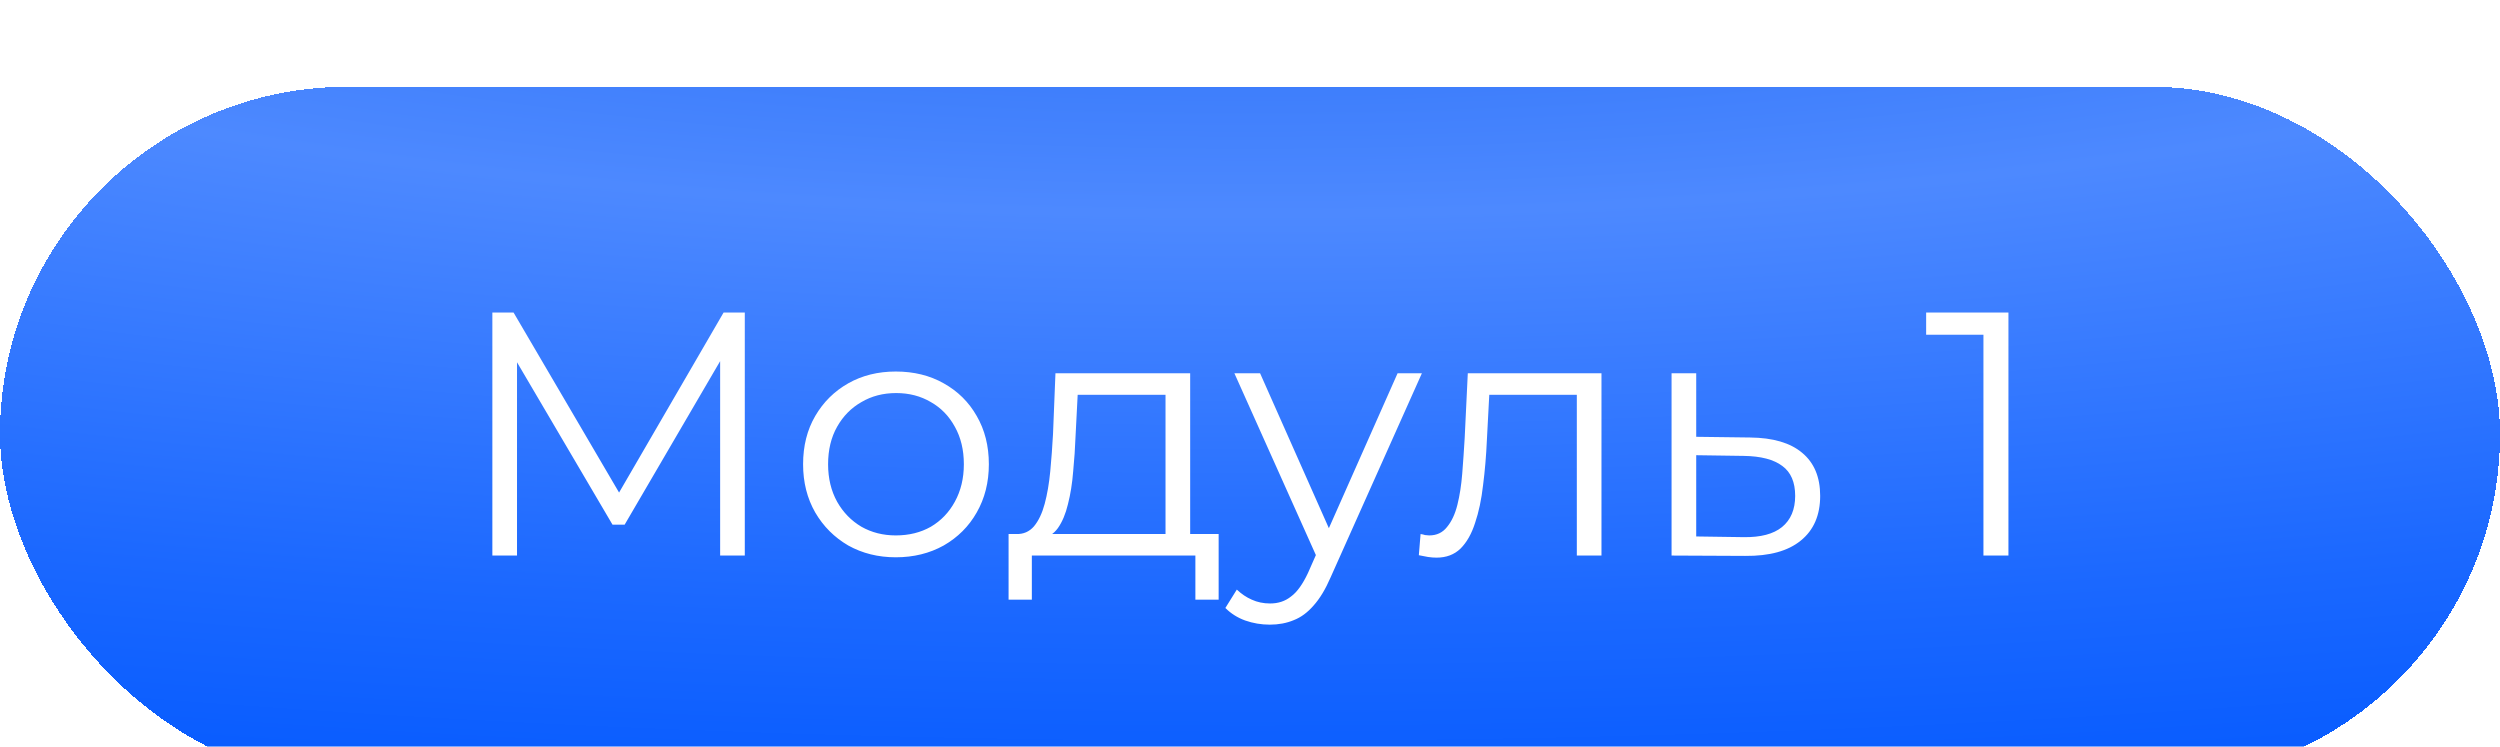
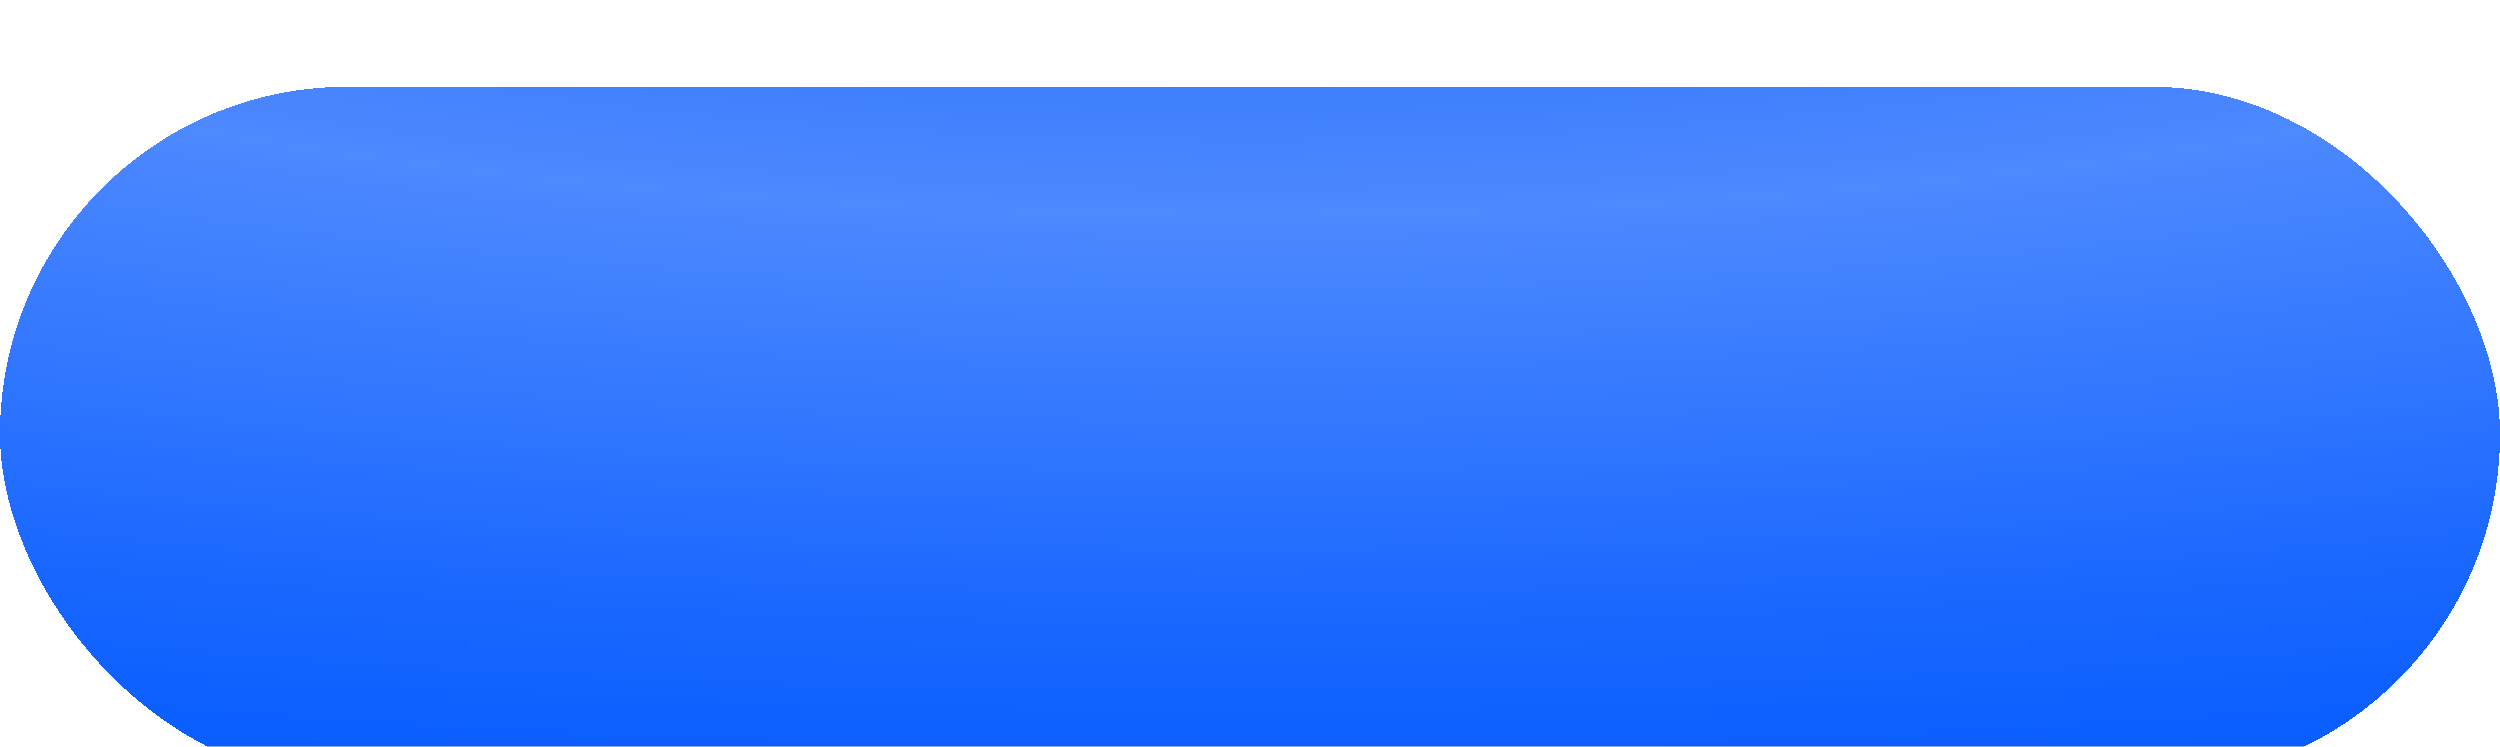
<svg xmlns="http://www.w3.org/2000/svg" width="144" height="43" viewBox="0 0 144 43" fill="none">
  <g filter="url(#filter0_di_805_11)">
    <rect width="144" height="40" rx="20" fill="url(#paint0_radial_805_11)" shape-rendering="crispEdges" />
-     <path d="M28.36 27V13H29.58L35.98 23.92H35.34L41.68 13H42.9V27H41.48V15.22H41.82L35.98 25.22H35.28L29.4 15.22H29.78V27H28.36ZM51.598 27.1C50.584 27.1 49.671 26.873 48.858 26.42C48.058 25.953 47.425 25.32 46.958 24.52C46.491 23.707 46.258 22.78 46.258 21.74C46.258 20.687 46.491 19.76 46.958 18.96C47.425 18.16 48.058 17.533 48.858 17.08C49.658 16.627 50.571 16.4 51.598 16.4C52.638 16.4 53.558 16.627 54.358 17.08C55.171 17.533 55.804 18.16 56.258 18.96C56.724 19.76 56.958 20.687 56.958 21.74C56.958 22.78 56.724 23.707 56.258 24.52C55.804 25.32 55.171 25.953 54.358 26.42C53.544 26.873 52.624 27.1 51.598 27.1ZM51.598 25.84C52.358 25.84 53.031 25.673 53.618 25.34C54.205 24.993 54.664 24.513 54.998 23.9C55.344 23.273 55.518 22.553 55.518 21.74C55.518 20.913 55.344 20.193 54.998 19.58C54.664 18.967 54.205 18.493 53.618 18.16C53.031 17.813 52.364 17.64 51.618 17.64C50.871 17.64 50.205 17.813 49.618 18.16C49.031 18.493 48.565 18.967 48.218 19.58C47.871 20.193 47.698 20.913 47.698 21.74C47.698 22.553 47.871 23.273 48.218 23.9C48.565 24.513 49.031 24.993 49.618 25.34C50.205 25.673 50.864 25.84 51.598 25.84ZM67.134 26.32V17.74H62.074L61.954 20.08C61.927 20.787 61.881 21.48 61.814 22.16C61.761 22.84 61.661 23.467 61.514 24.04C61.381 24.6 61.187 25.06 60.934 25.42C60.681 25.767 60.354 25.967 59.954 26.02L58.534 25.76C58.947 25.773 59.287 25.627 59.554 25.32C59.821 25 60.027 24.567 60.174 24.02C60.321 23.473 60.427 22.853 60.494 22.16C60.561 21.453 60.614 20.733 60.654 20L60.794 16.5H68.554V26.32H67.134ZM58.094 29.54V25.76H70.194V29.54H68.854V27H59.434V29.54H58.094ZM73.141 30.98C72.648 30.98 72.175 30.9 71.721 30.74C71.281 30.58 70.901 30.34 70.581 30.02L71.241 28.96C71.508 29.213 71.795 29.407 72.101 29.54C72.421 29.687 72.775 29.76 73.161 29.76C73.628 29.76 74.028 29.627 74.361 29.36C74.708 29.107 75.035 28.653 75.341 28L76.021 26.46L76.181 26.24L80.501 16.5H81.901L76.641 28.26C76.348 28.94 76.021 29.48 75.661 29.88C75.315 30.28 74.935 30.56 74.521 30.72C74.108 30.893 73.648 30.98 73.141 30.98ZM75.941 27.3L71.101 16.5H72.581L76.861 26.14L75.941 27.3ZM81.725 26.98L81.825 25.76C81.918 25.773 82.005 25.793 82.085 25.82C82.178 25.833 82.258 25.84 82.325 25.84C82.752 25.84 83.092 25.68 83.345 25.36C83.612 25.04 83.812 24.613 83.945 24.08C84.078 23.547 84.172 22.947 84.225 22.28C84.278 21.6 84.325 20.92 84.365 20.24L84.545 16.5H92.245V27H90.825V17.32L91.185 17.74H85.465L85.805 17.3L85.645 20.34C85.605 21.247 85.532 22.113 85.425 22.94C85.332 23.767 85.178 24.493 84.965 25.12C84.765 25.747 84.485 26.24 84.125 26.6C83.765 26.947 83.305 27.12 82.745 27.12C82.585 27.12 82.418 27.107 82.245 27.08C82.085 27.053 81.912 27.02 81.725 26.98ZM100.802 20.2C102.122 20.213 103.122 20.507 103.802 21.08C104.495 21.653 104.842 22.48 104.842 23.56C104.842 24.68 104.468 25.54 103.722 26.14C102.988 26.74 101.922 27.033 100.522 27.02L96.282 27V16.5H97.702V20.16L100.802 20.2ZM100.442 25.94C101.415 25.953 102.148 25.76 102.642 25.36C103.148 24.947 103.402 24.347 103.402 23.56C103.402 22.773 103.155 22.2 102.662 21.84C102.168 21.467 101.428 21.273 100.442 21.26L97.702 21.22V25.9L100.442 25.94ZM114.246 27V13.6L114.886 14.28H110.946V13H115.686V27H114.246Z" fill="white" />
  </g>
  <defs>
    <filter id="filter0_di_805_11" x="0" y="0" width="144" height="43" filterUnits="userSpaceOnUse" color-interpolation-filters="sRGB">
      <feFlood flood-opacity="0" result="BackgroundImageFix" />
      <feColorMatrix in="SourceAlpha" type="matrix" values="0 0 0 0 0 0 0 0 0 0 0 0 0 0 0 0 0 0 127 0" result="hardAlpha" />
      <feOffset dy="3" />
      <feComposite in2="hardAlpha" operator="out" />
      <feColorMatrix type="matrix" values="0 0 0 0 0 0 0 0 0 0.158 0 0 0 0 0.963 0 0 0 0.65 0" />
      <feBlend mode="normal" in2="BackgroundImageFix" result="effect1_dropShadow_805_11" />
      <feBlend mode="normal" in="SourceGraphic" in2="effect1_dropShadow_805_11" result="shape" />
      <feColorMatrix in="SourceAlpha" type="matrix" values="0 0 0 0 0 0 0 0 0 0 0 0 0 0 0 0 0 0 127 0" result="hardAlpha" />
      <feOffset dy="2" />
      <feGaussianBlur stdDeviation="1.5" />
      <feComposite in2="hardAlpha" operator="arithmetic" k2="-1" k3="1" />
      <feColorMatrix type="matrix" values="0 0 0 0 1 0 0 0 0 1 0 0 0 0 1 0 0 0 0.3 0" />
      <feBlend mode="normal" in2="shape" result="effect2_innerShadow_805_11" />
    </filter>
    <radialGradient id="paint0_radial_805_11" cx="0" cy="0" r="1" gradientUnits="userSpaceOnUse" gradientTransform="translate(72 -22) rotate(90) scale(83.5 303.047)">
      <stop stop-color="#125EF2" />
      <stop offset="0.352" stop-color="#4D89FF" />
      <stop offset="0.625" stop-color="#1B68FF" />
      <stop offset="0.802" stop-color="#0057FF" />
    </radialGradient>
  </defs>
</svg>